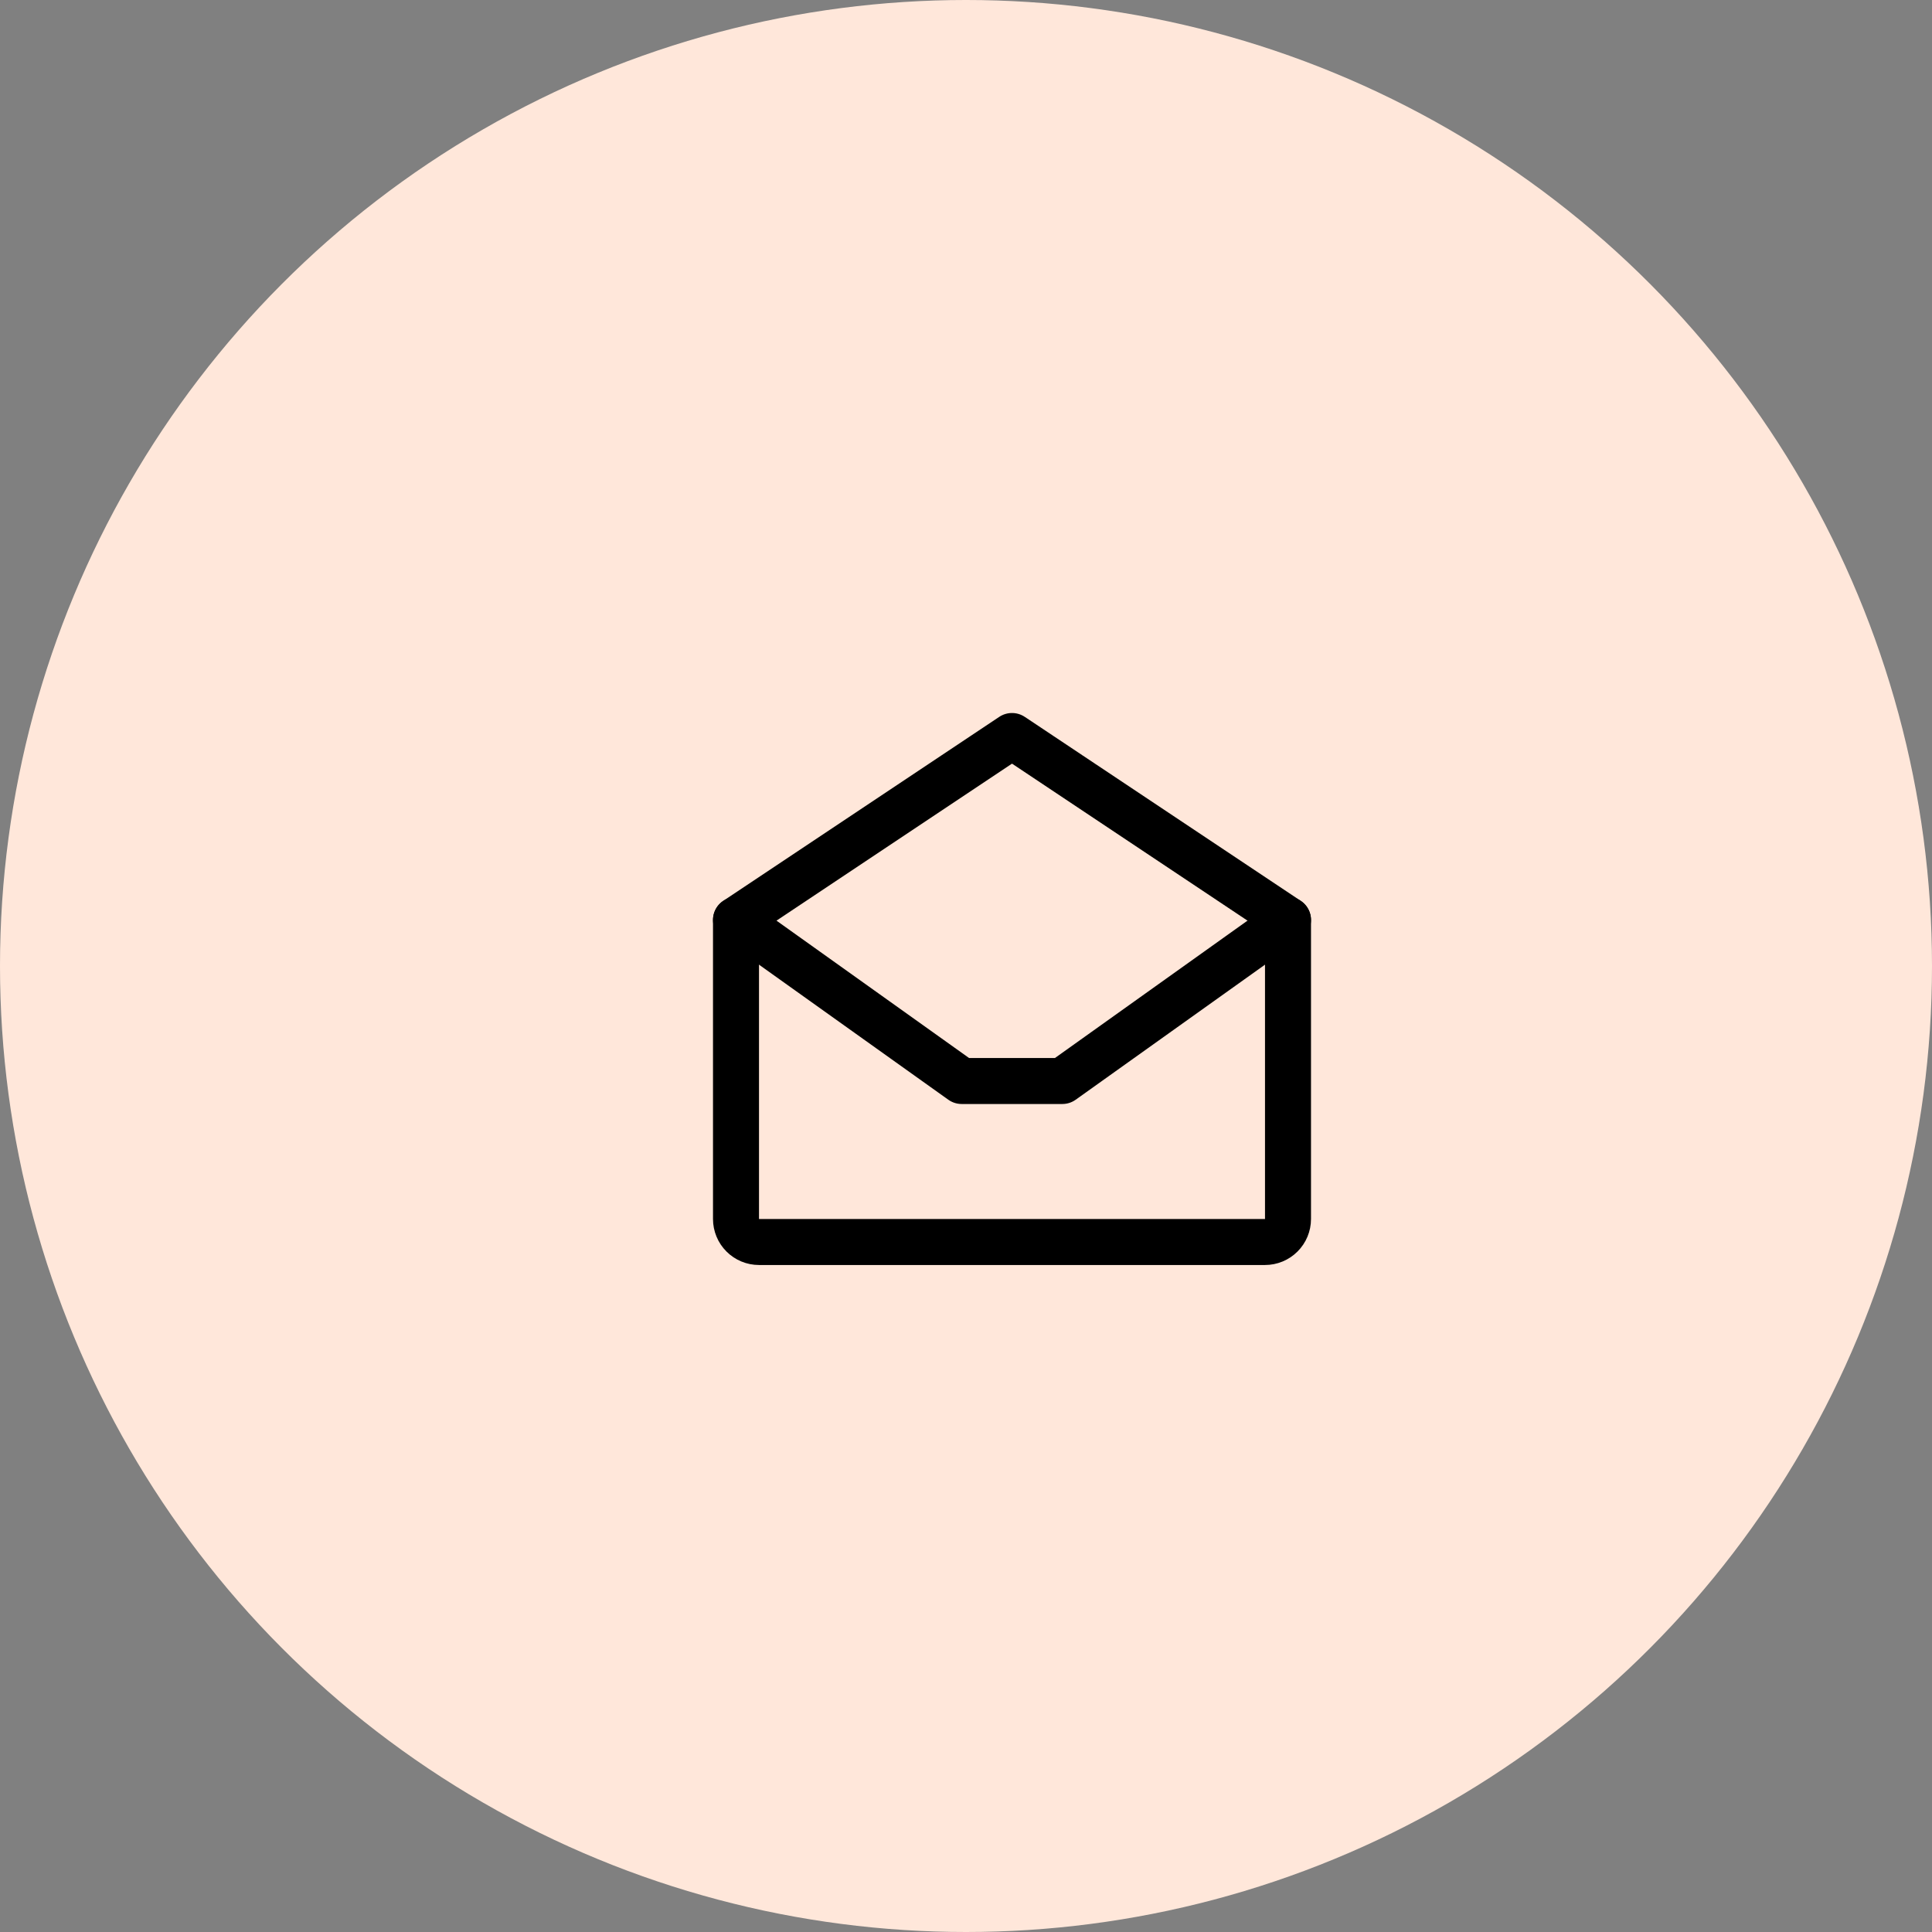
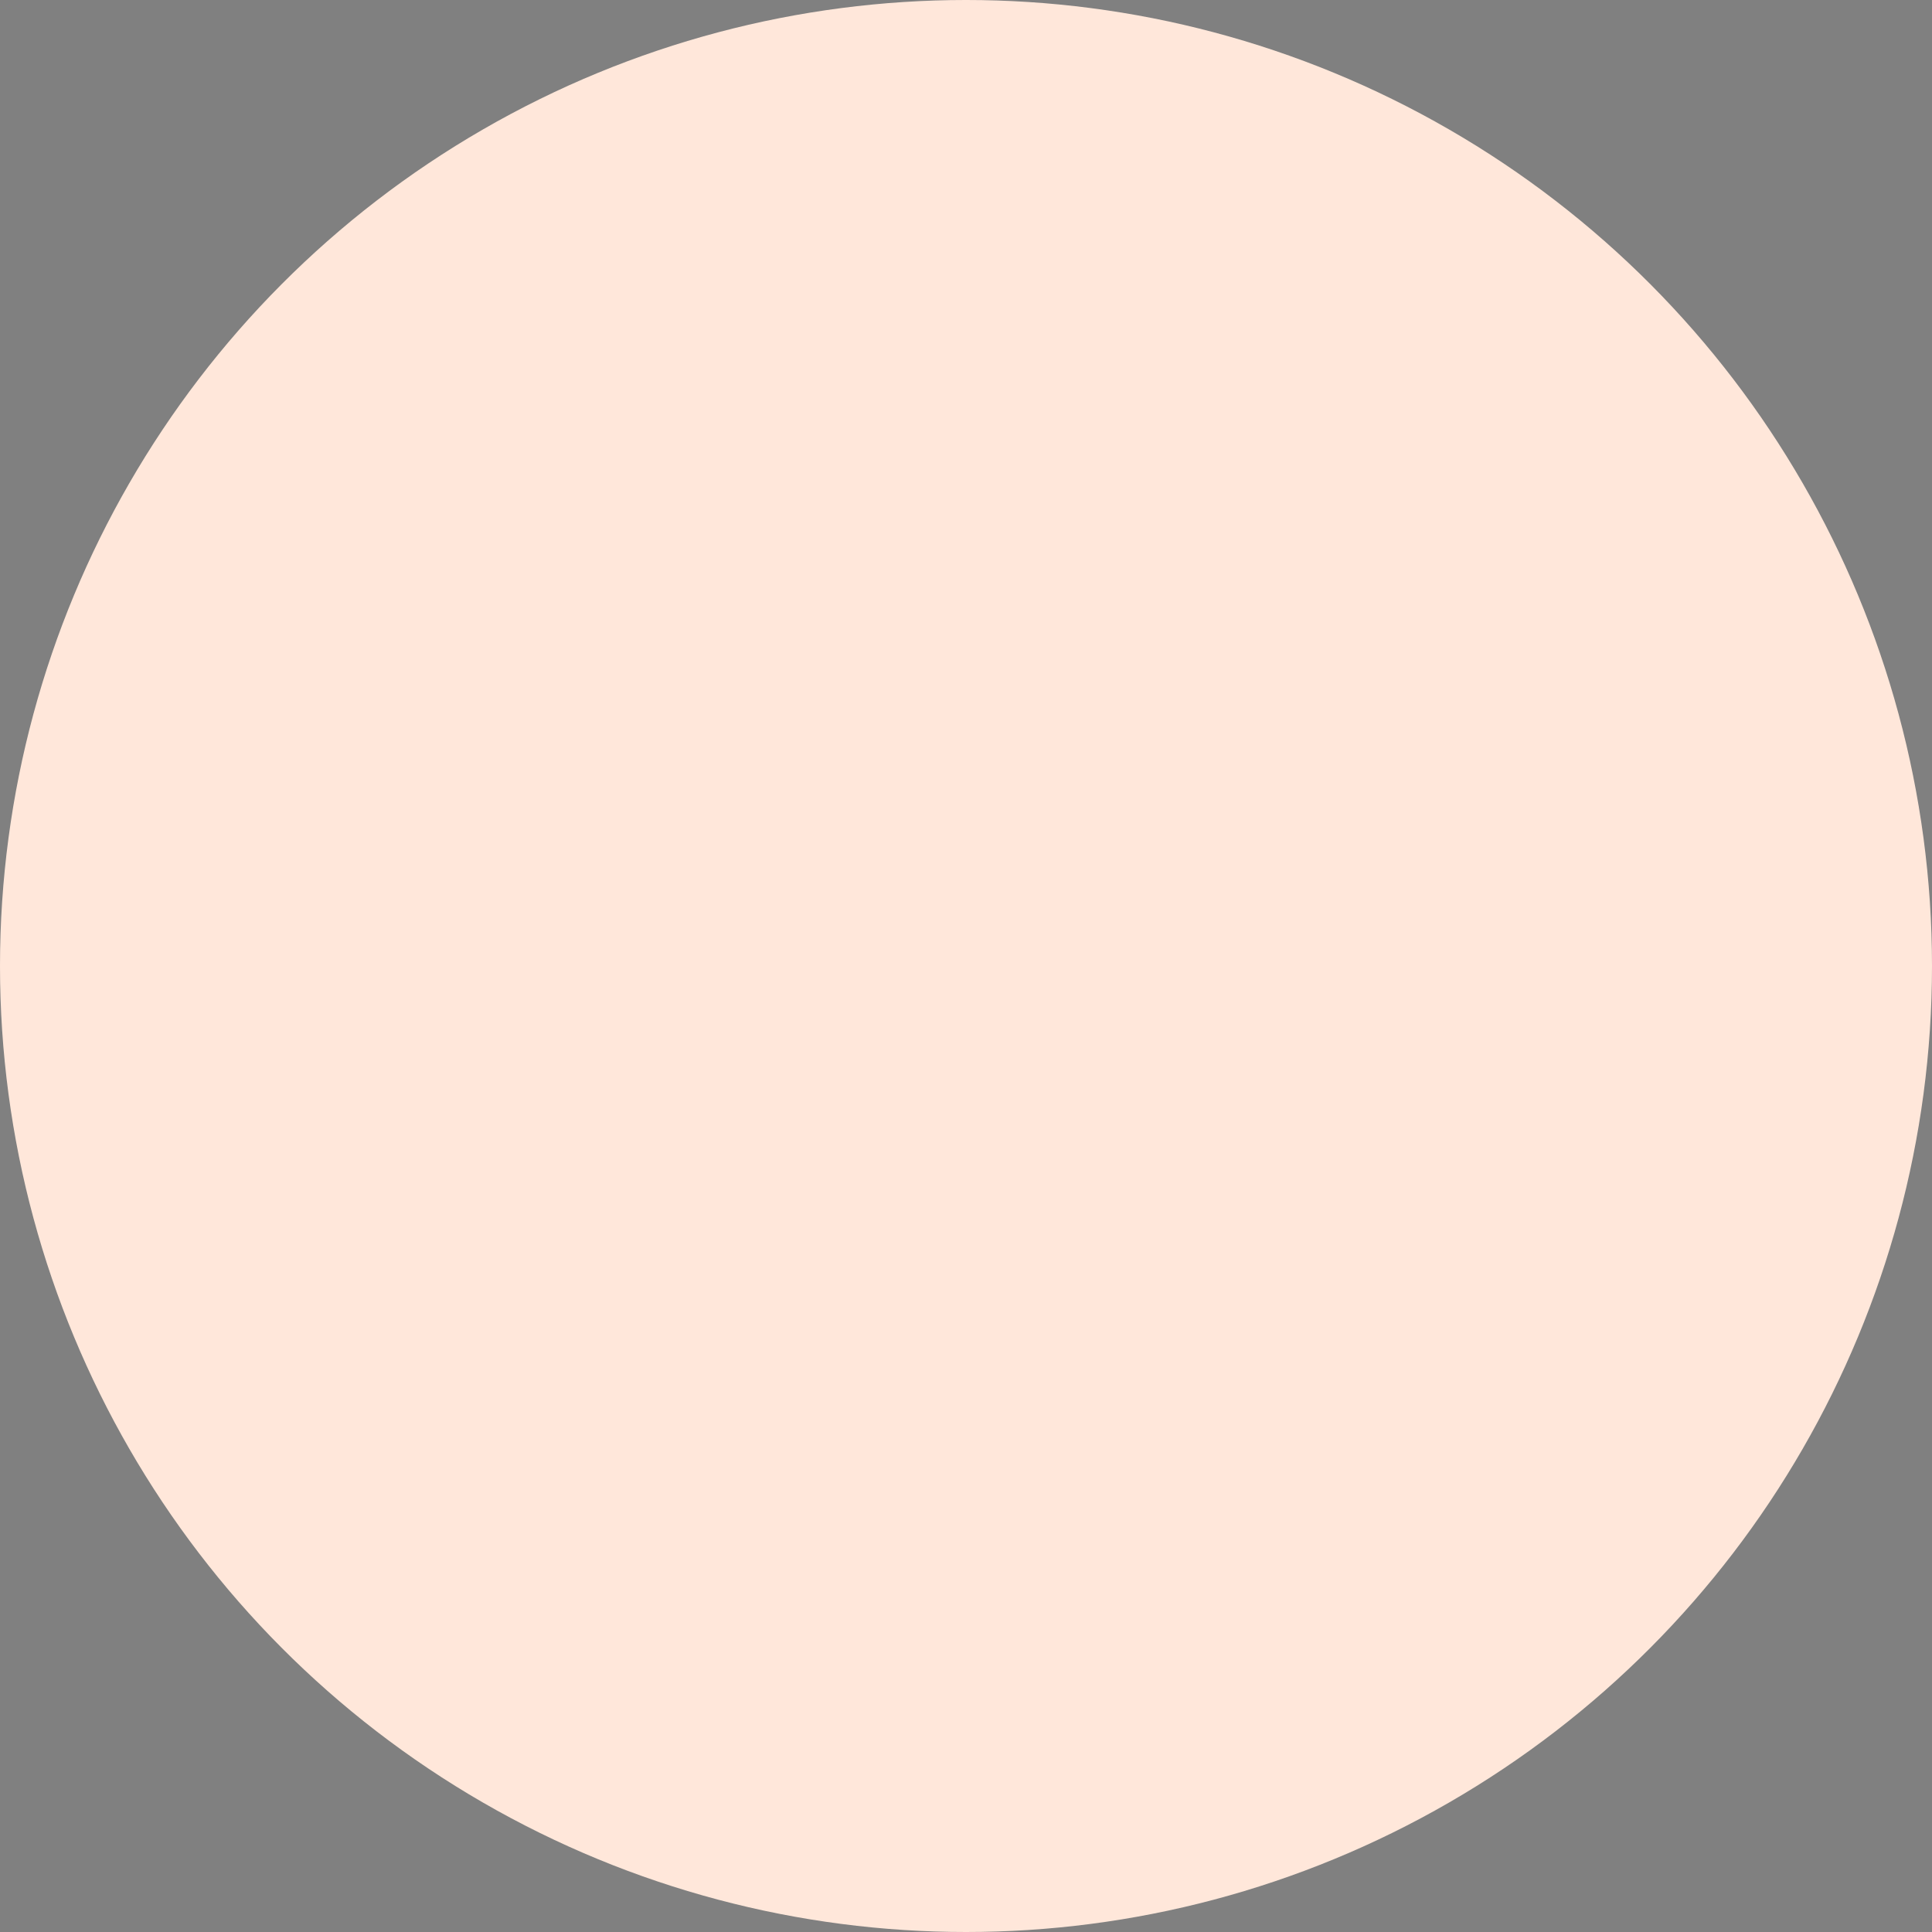
<svg xmlns="http://www.w3.org/2000/svg" width="84" height="84" viewBox="0 0 84 84" fill="none">
  <rect x="0" y="0" width="84" height="84" fill="#808080" stroke="none" />
  <circle cx="42" cy="42" r="42" fill="#FFE7DA" />
-   <path d="M32 40V53C32 53.265 32.105 53.52 32.293 53.707C32.48 53.895 32.735 54 33 54H55C55.265 54 55.52 53.895 55.707 53.707C55.895 53.52 56 53.265 56 53V40L44 32L32 40Z" stroke="black" stroke-width="2" stroke-linecap="round" stroke-linejoin="round" />
-   <path d="M56 40L46.188 47H41.812L32 40" stroke="black" stroke-width="2" stroke-linecap="round" stroke-linejoin="round" />
</svg>